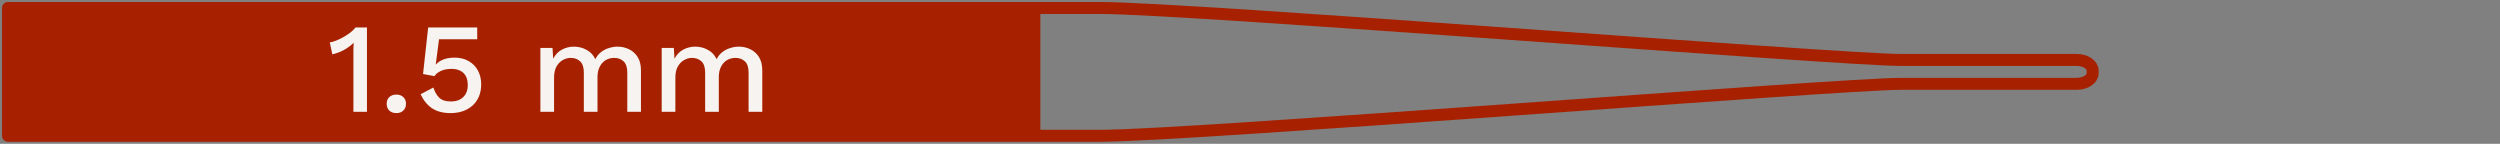
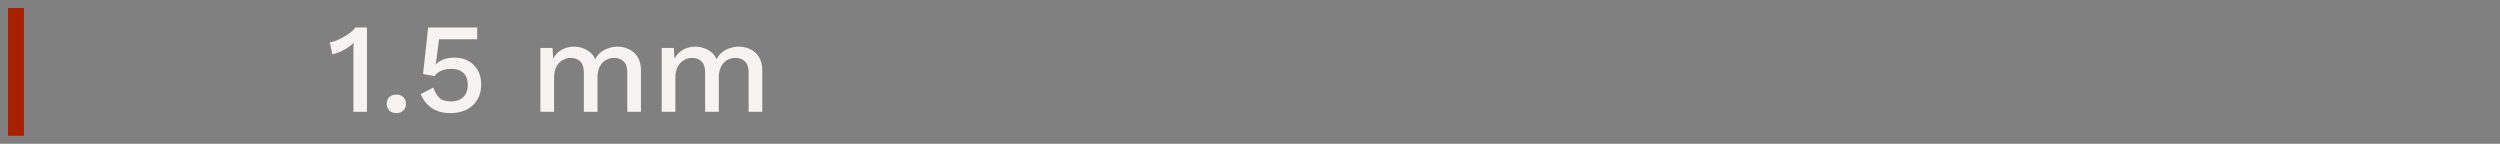
<svg xmlns="http://www.w3.org/2000/svg" width="313" height="18" viewBox="0 0 313 18" fill="none">
  <rect x="0" y="0" width="313" height="18" fill="#808080" stroke="none" />
-   <path fill-rule="evenodd" clip-rule="evenodd" d="M129.5 17H3H1V15.667V2.333V1H3H129.5V17Z" fill="#A72100" />
-   <path d="M129.5 1H137.701C149.001 1 230.249 7.504 238 7.504H260C261.105 7.504 262 8.101 262 8.837V9V9.163C262 9.899 261.105 10.496 260 10.496H238C230.249 10.496 149.001 17 137.701 17H129.5M129.5 1V17M129.5 1H3H1V2.333V15.667V17H3H129.5" stroke="#A72100" stroke-width="1.5" stroke-linejoin="round" />
+   <path fill-rule="evenodd" clip-rule="evenodd" d="M129.5 17H3H1V15.667V2.333V1H3V17Z" fill="#A72100" />
  <path d="M44.248 14V6.752C44.248 6.539 44.248 6.32 44.248 6.096C44.259 5.861 44.269 5.616 44.28 5.36C43.917 5.712 43.501 6.016 43.032 6.272C42.573 6.517 42.099 6.693 41.608 6.8L41.288 5.312C41.512 5.28 41.773 5.205 42.072 5.088C42.371 4.971 42.68 4.821 43 4.64C43.32 4.459 43.613 4.267 43.88 4.064C44.147 3.851 44.355 3.643 44.504 3.44H45.944V14H44.248ZM49.63 11.84C49.992 11.84 50.28 11.947 50.493 12.16C50.718 12.363 50.83 12.64 50.83 12.992C50.83 13.344 50.718 13.627 50.493 13.84C50.28 14.053 49.992 14.16 49.63 14.16C49.256 14.16 48.958 14.053 48.733 13.84C48.52 13.627 48.413 13.344 48.413 12.992C48.413 12.64 48.52 12.363 48.733 12.16C48.958 11.947 49.256 11.84 49.63 11.84ZM56.404 14.16C55.466 14.16 54.693 13.957 54.084 13.552C53.487 13.147 53.013 12.56 52.66 11.792L54.261 10.96C54.42 11.472 54.66 11.893 54.98 12.224C55.311 12.544 55.797 12.704 56.437 12.704C56.885 12.704 57.263 12.624 57.572 12.464C57.892 12.293 58.138 12.059 58.309 11.76C58.479 11.451 58.565 11.083 58.565 10.656C58.565 10.208 58.484 9.835 58.325 9.536C58.164 9.237 57.935 9.013 57.636 8.864C57.338 8.704 56.965 8.624 56.517 8.624C56.207 8.624 55.919 8.656 55.653 8.72C55.386 8.784 55.146 8.885 54.932 9.024C54.719 9.152 54.532 9.323 54.373 9.536L52.965 9.264L53.605 3.44H59.748V4.912H54.965L54.581 7.888L54.548 8.064H54.581C54.826 7.797 55.141 7.589 55.525 7.44C55.919 7.291 56.383 7.216 56.916 7.216C57.599 7.216 58.186 7.36 58.676 7.648C59.167 7.925 59.551 8.315 59.828 8.816C60.106 9.317 60.245 9.899 60.245 10.56C60.245 11.136 60.148 11.648 59.956 12.096C59.764 12.544 59.492 12.923 59.141 13.232C58.788 13.541 58.378 13.776 57.908 13.936C57.45 14.085 56.949 14.16 56.404 14.16ZM67.656 14V6H69.176L69.256 7.344C69.534 6.832 69.901 6.453 70.36 6.208C70.829 5.963 71.326 5.84 71.848 5.84C72.424 5.84 72.952 5.973 73.432 6.24C73.923 6.496 74.291 6.885 74.536 7.408C74.707 7.056 74.942 6.763 75.24 6.528C75.539 6.293 75.87 6.123 76.232 6.016C76.595 5.899 76.952 5.84 77.304 5.84C77.816 5.84 78.296 5.947 78.744 6.16C79.192 6.373 79.555 6.699 79.832 7.136C80.109 7.573 80.248 8.133 80.248 8.816V14H78.536V9.088C78.536 8.437 78.382 7.968 78.072 7.68C77.763 7.392 77.368 7.248 76.888 7.248C76.515 7.248 76.168 7.339 75.848 7.52C75.539 7.701 75.288 7.973 75.096 8.336C74.904 8.688 74.808 9.125 74.808 9.648V14H73.096V9.088C73.096 8.437 72.942 7.968 72.632 7.68C72.323 7.392 71.928 7.248 71.448 7.248C71.128 7.248 70.808 7.333 70.488 7.504C70.168 7.675 69.901 7.941 69.688 8.304C69.475 8.667 69.368 9.147 69.368 9.744V14H67.656ZM82.844 14V6H84.364L84.444 7.344C84.721 6.832 85.089 6.453 85.548 6.208C86.017 5.963 86.513 5.84 87.036 5.84C87.612 5.84 88.14 5.973 88.62 6.24C89.11 6.496 89.478 6.885 89.724 7.408C89.894 7.056 90.129 6.763 90.428 6.528C90.726 6.293 91.057 6.123 91.42 6.016C91.782 5.899 92.14 5.84 92.492 5.84C93.004 5.84 93.484 5.947 93.932 6.16C94.38 6.373 94.742 6.699 95.02 7.136C95.297 7.573 95.436 8.133 95.436 8.816V14H93.724V9.088C93.724 8.437 93.569 7.968 93.26 7.68C92.95 7.392 92.556 7.248 92.076 7.248C91.702 7.248 91.356 7.339 91.036 7.52C90.726 7.701 90.476 7.973 90.284 8.336C90.092 8.688 89.996 9.125 89.996 9.648V14H88.284V9.088C88.284 8.437 88.129 7.968 87.82 7.68C87.51 7.392 87.116 7.248 86.636 7.248C86.316 7.248 85.996 7.333 85.676 7.504C85.356 7.675 85.089 7.941 84.876 8.304C84.662 8.667 84.556 9.147 84.556 9.744V14H82.844Z" fill="#F6F3F0" />
</svg>